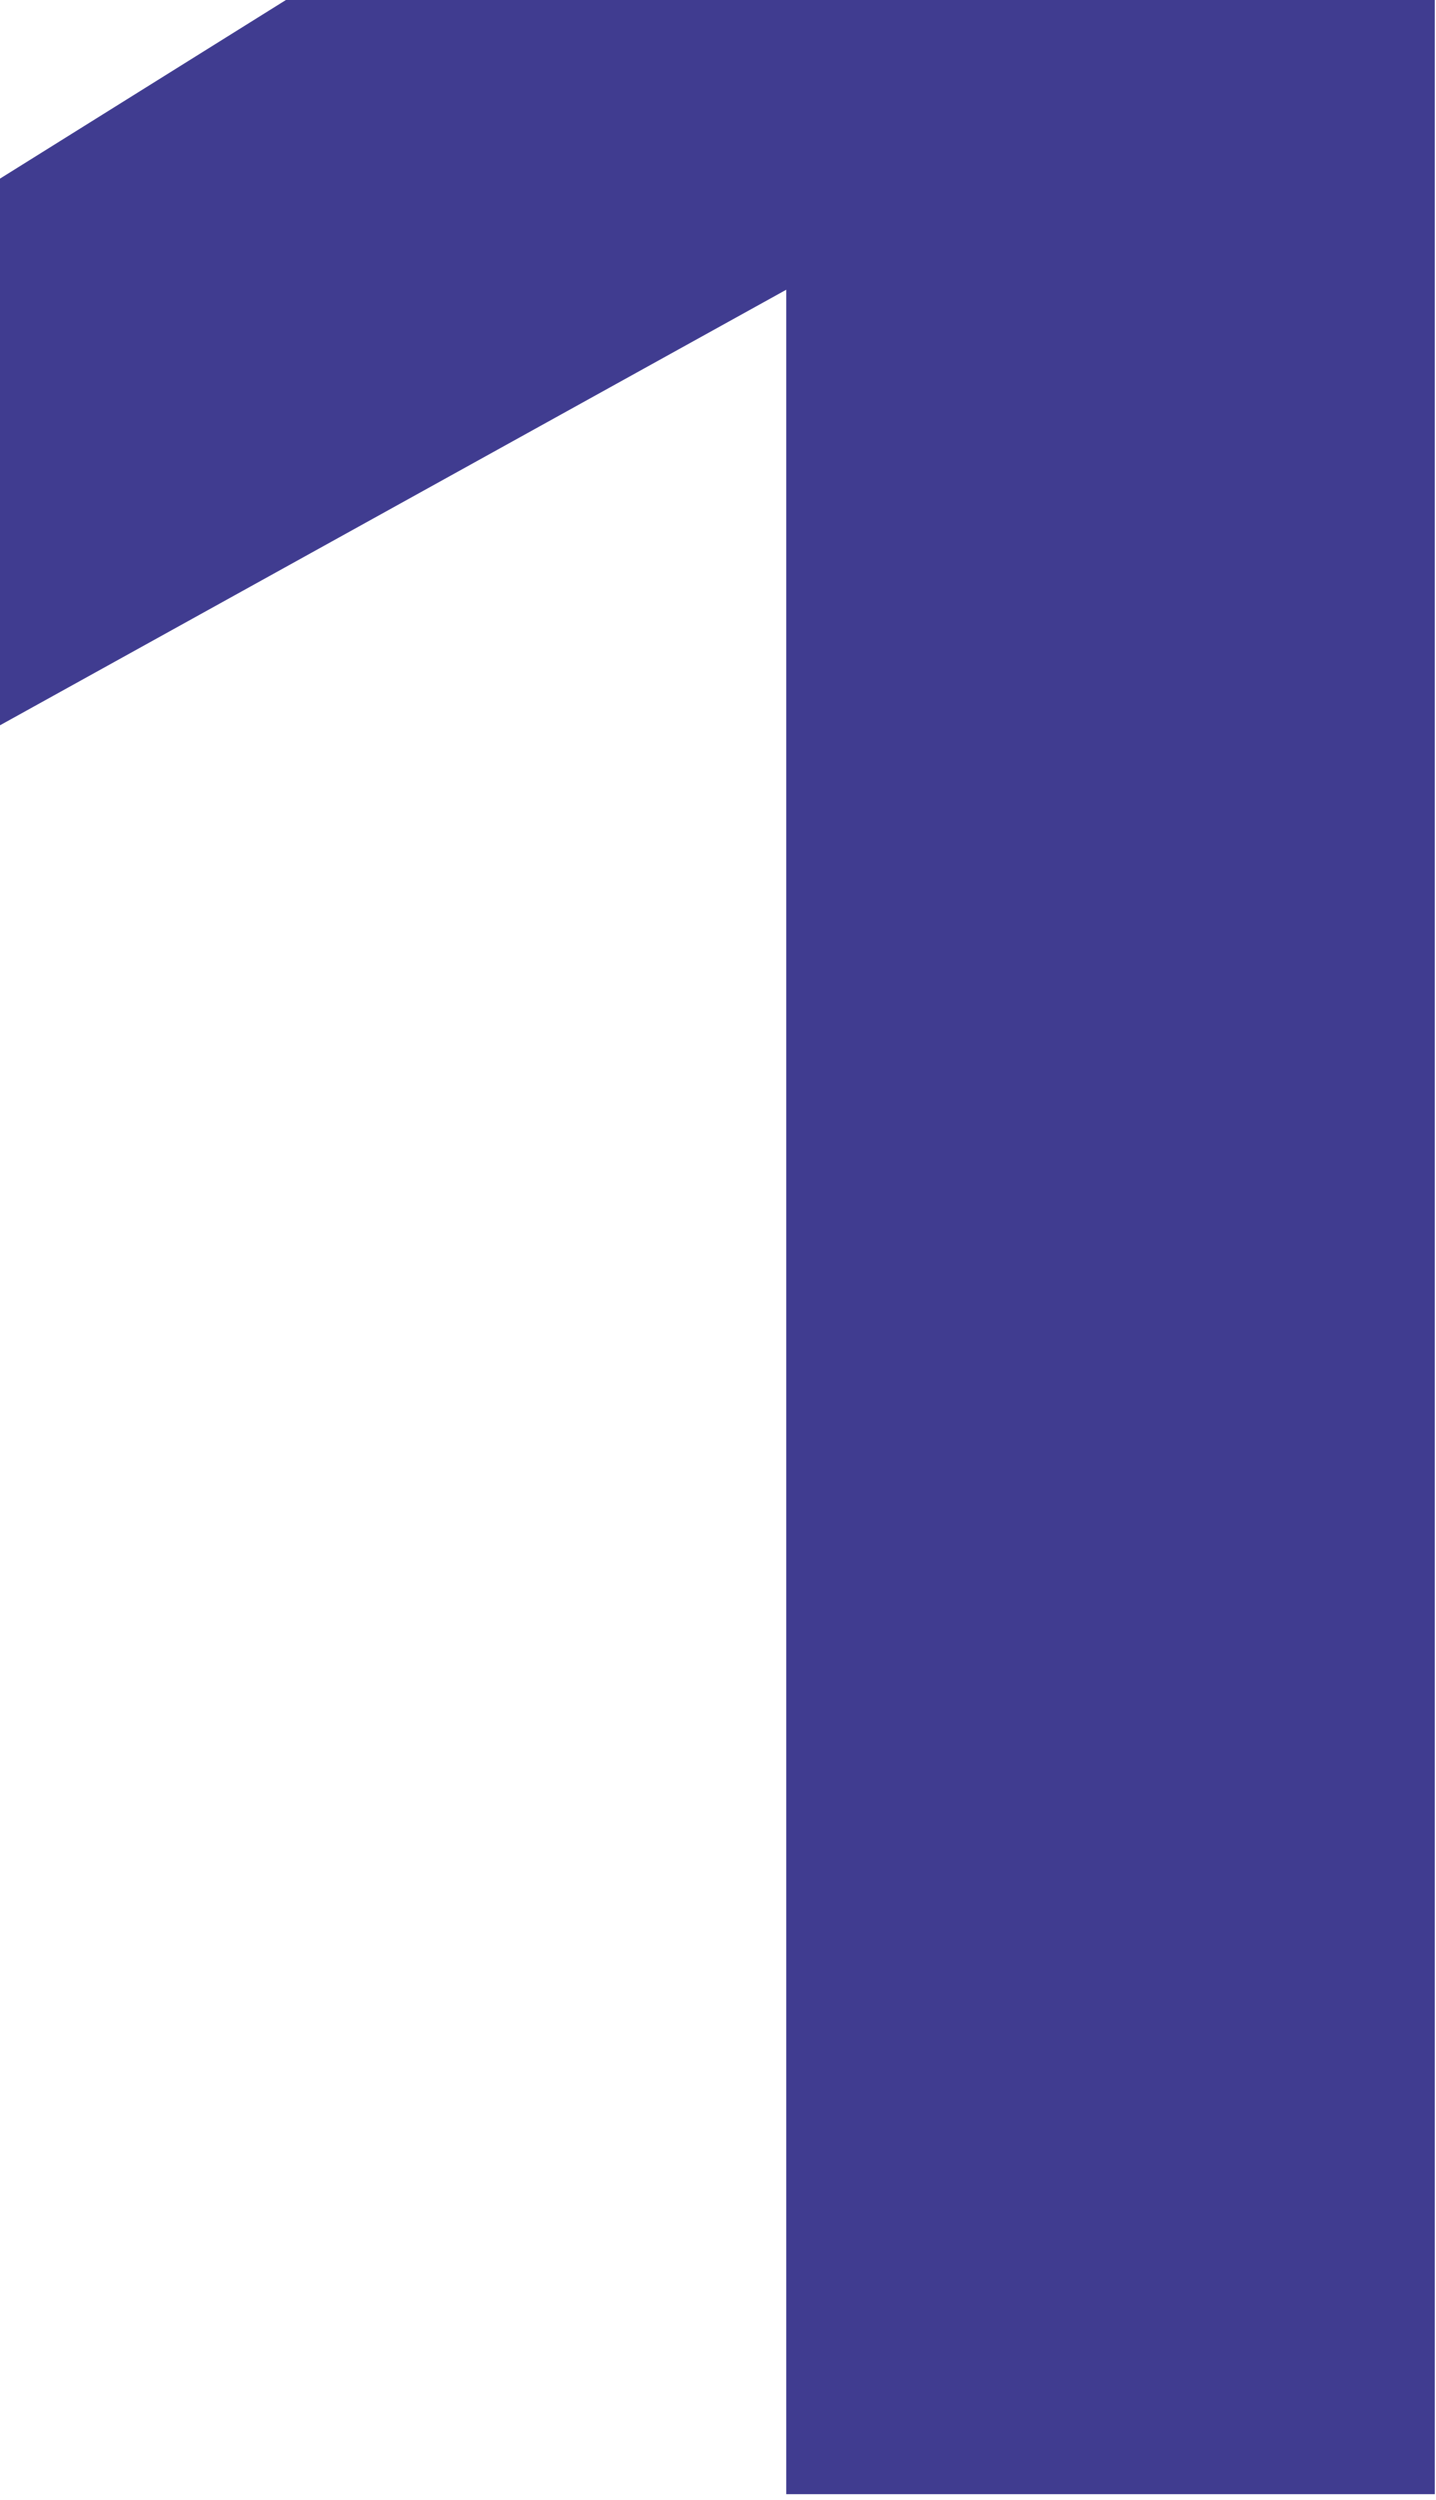
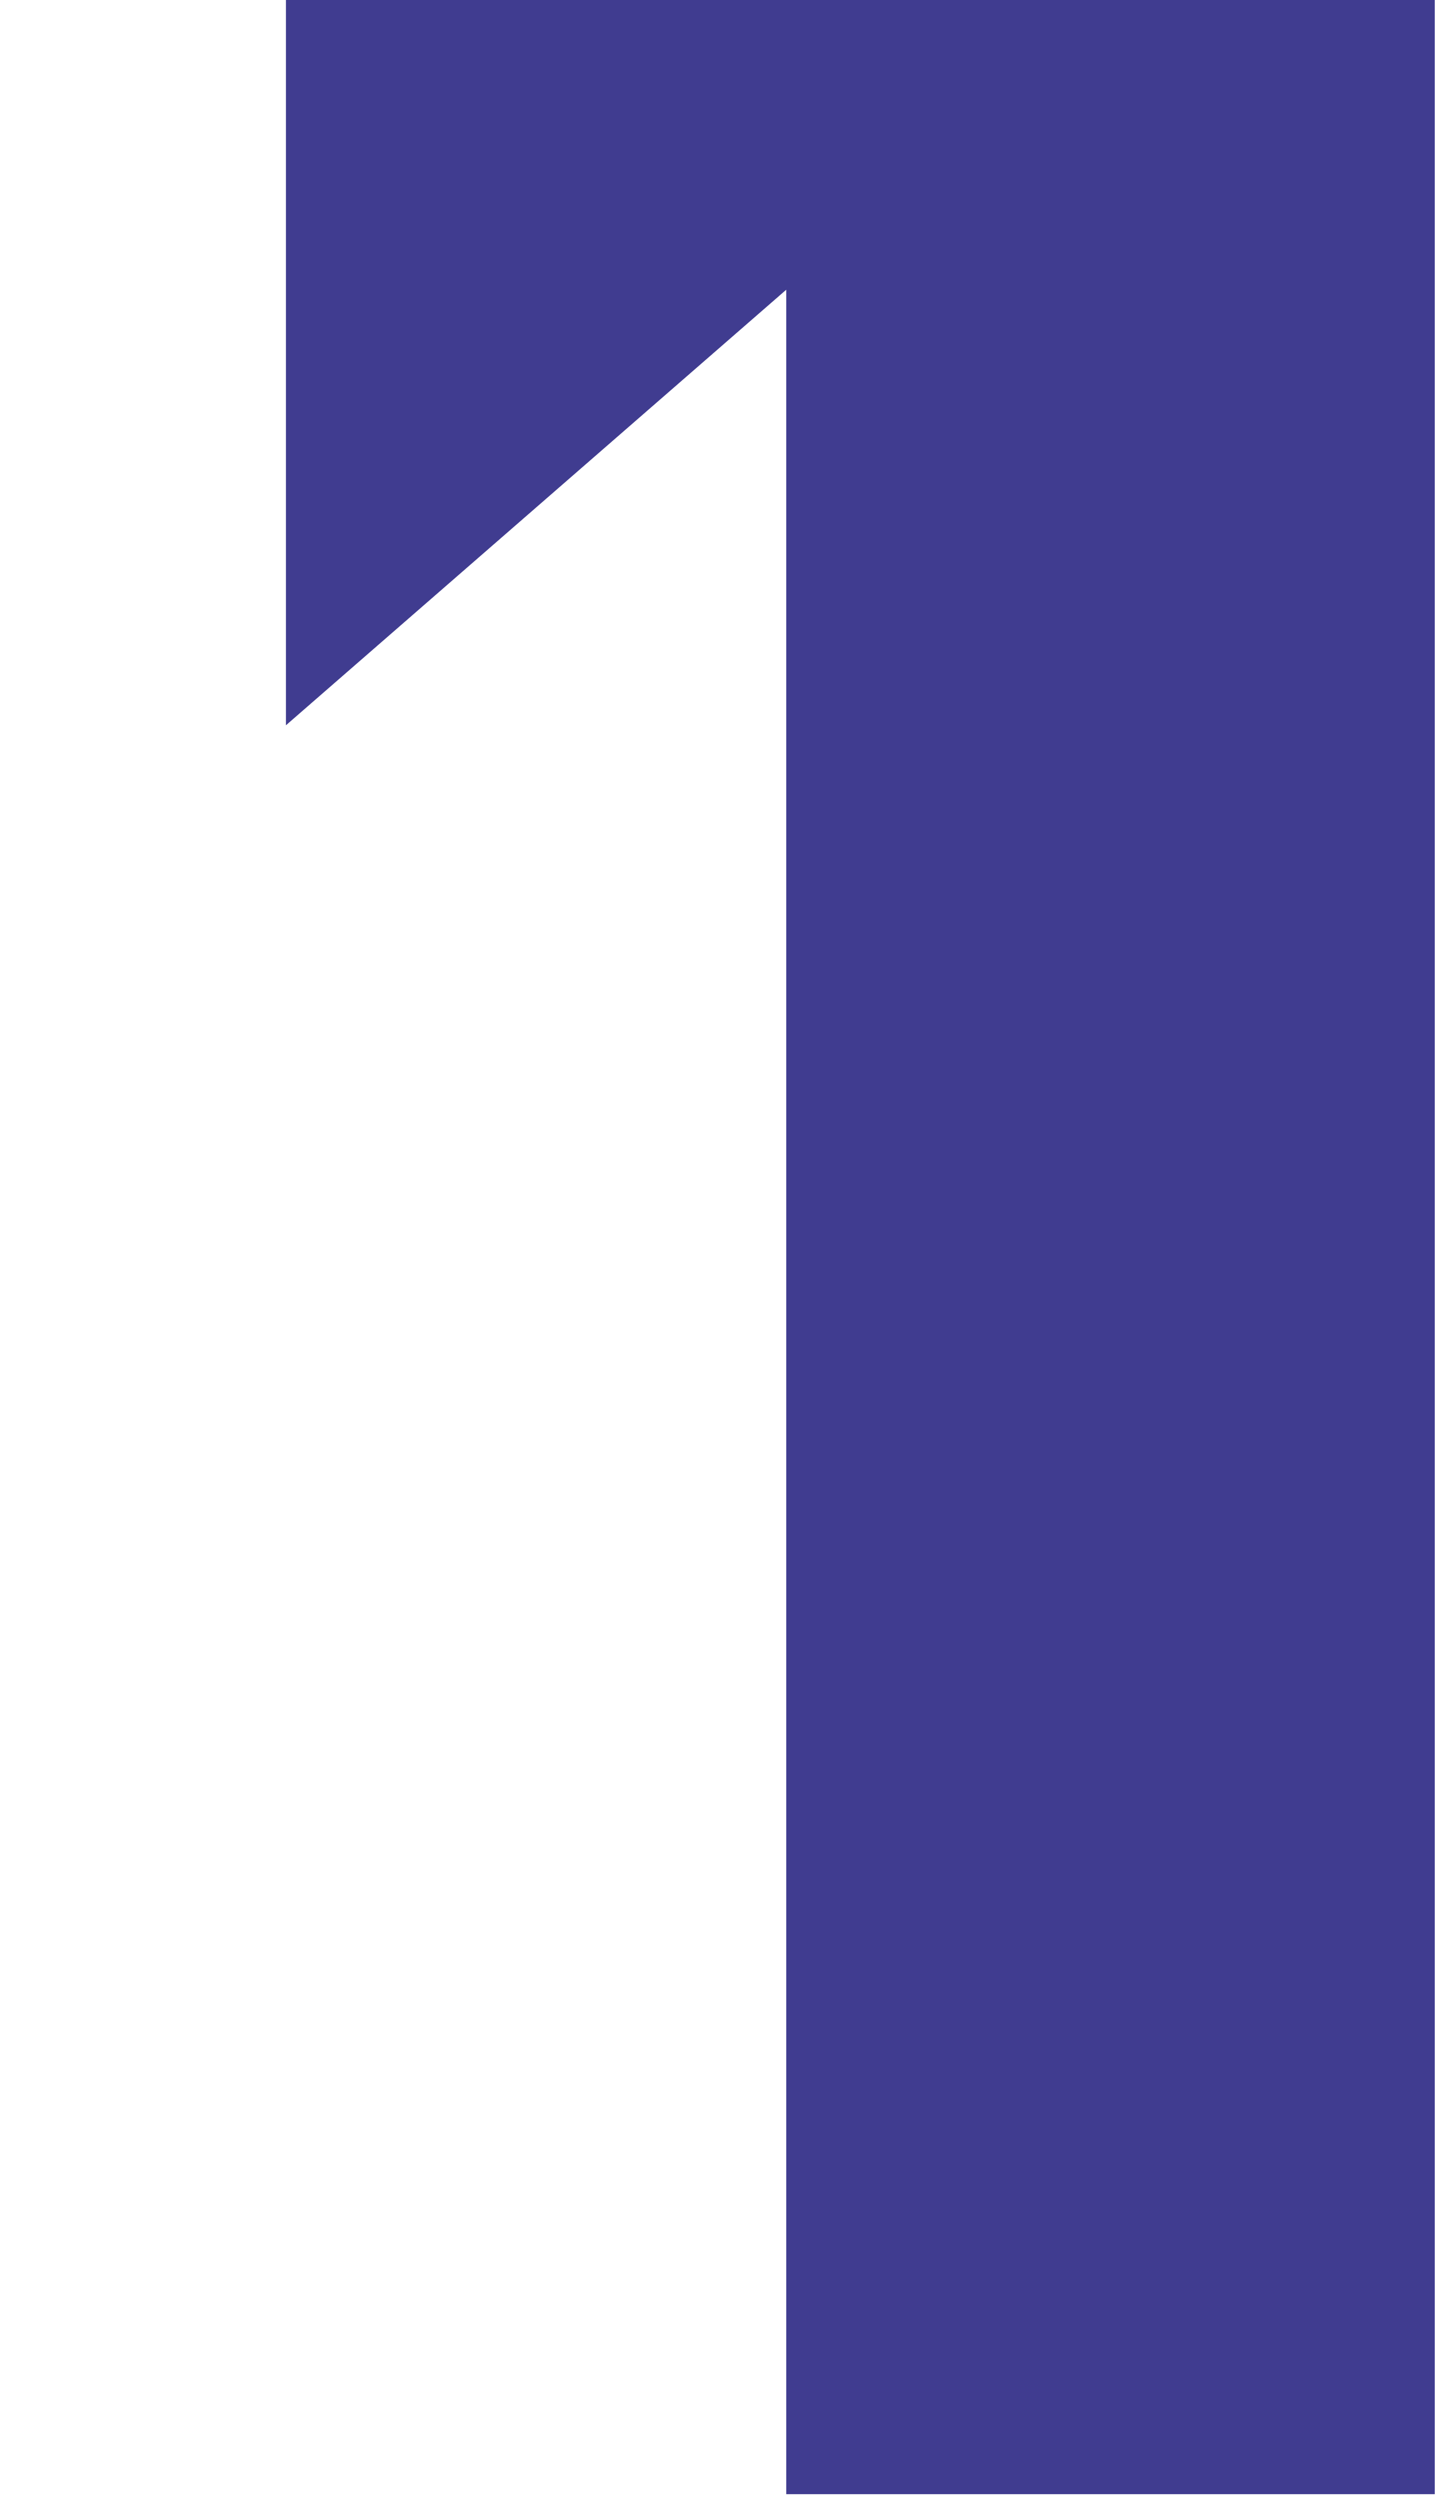
<svg xmlns="http://www.w3.org/2000/svg" width="150" height="261" viewBox="0 0 150 261" fill="none">
-   <path fill-rule="evenodd" clip-rule="evenodd" d="M29.867 0L0 18.648V75.72L82.128 30.248V260.392H149.872V0H29.867Z" fill="#403C90" />
+   <path fill-rule="evenodd" clip-rule="evenodd" d="M29.867 0V75.72L82.128 30.248V260.392H149.872V0H29.867Z" fill="#403C90" />
</svg>